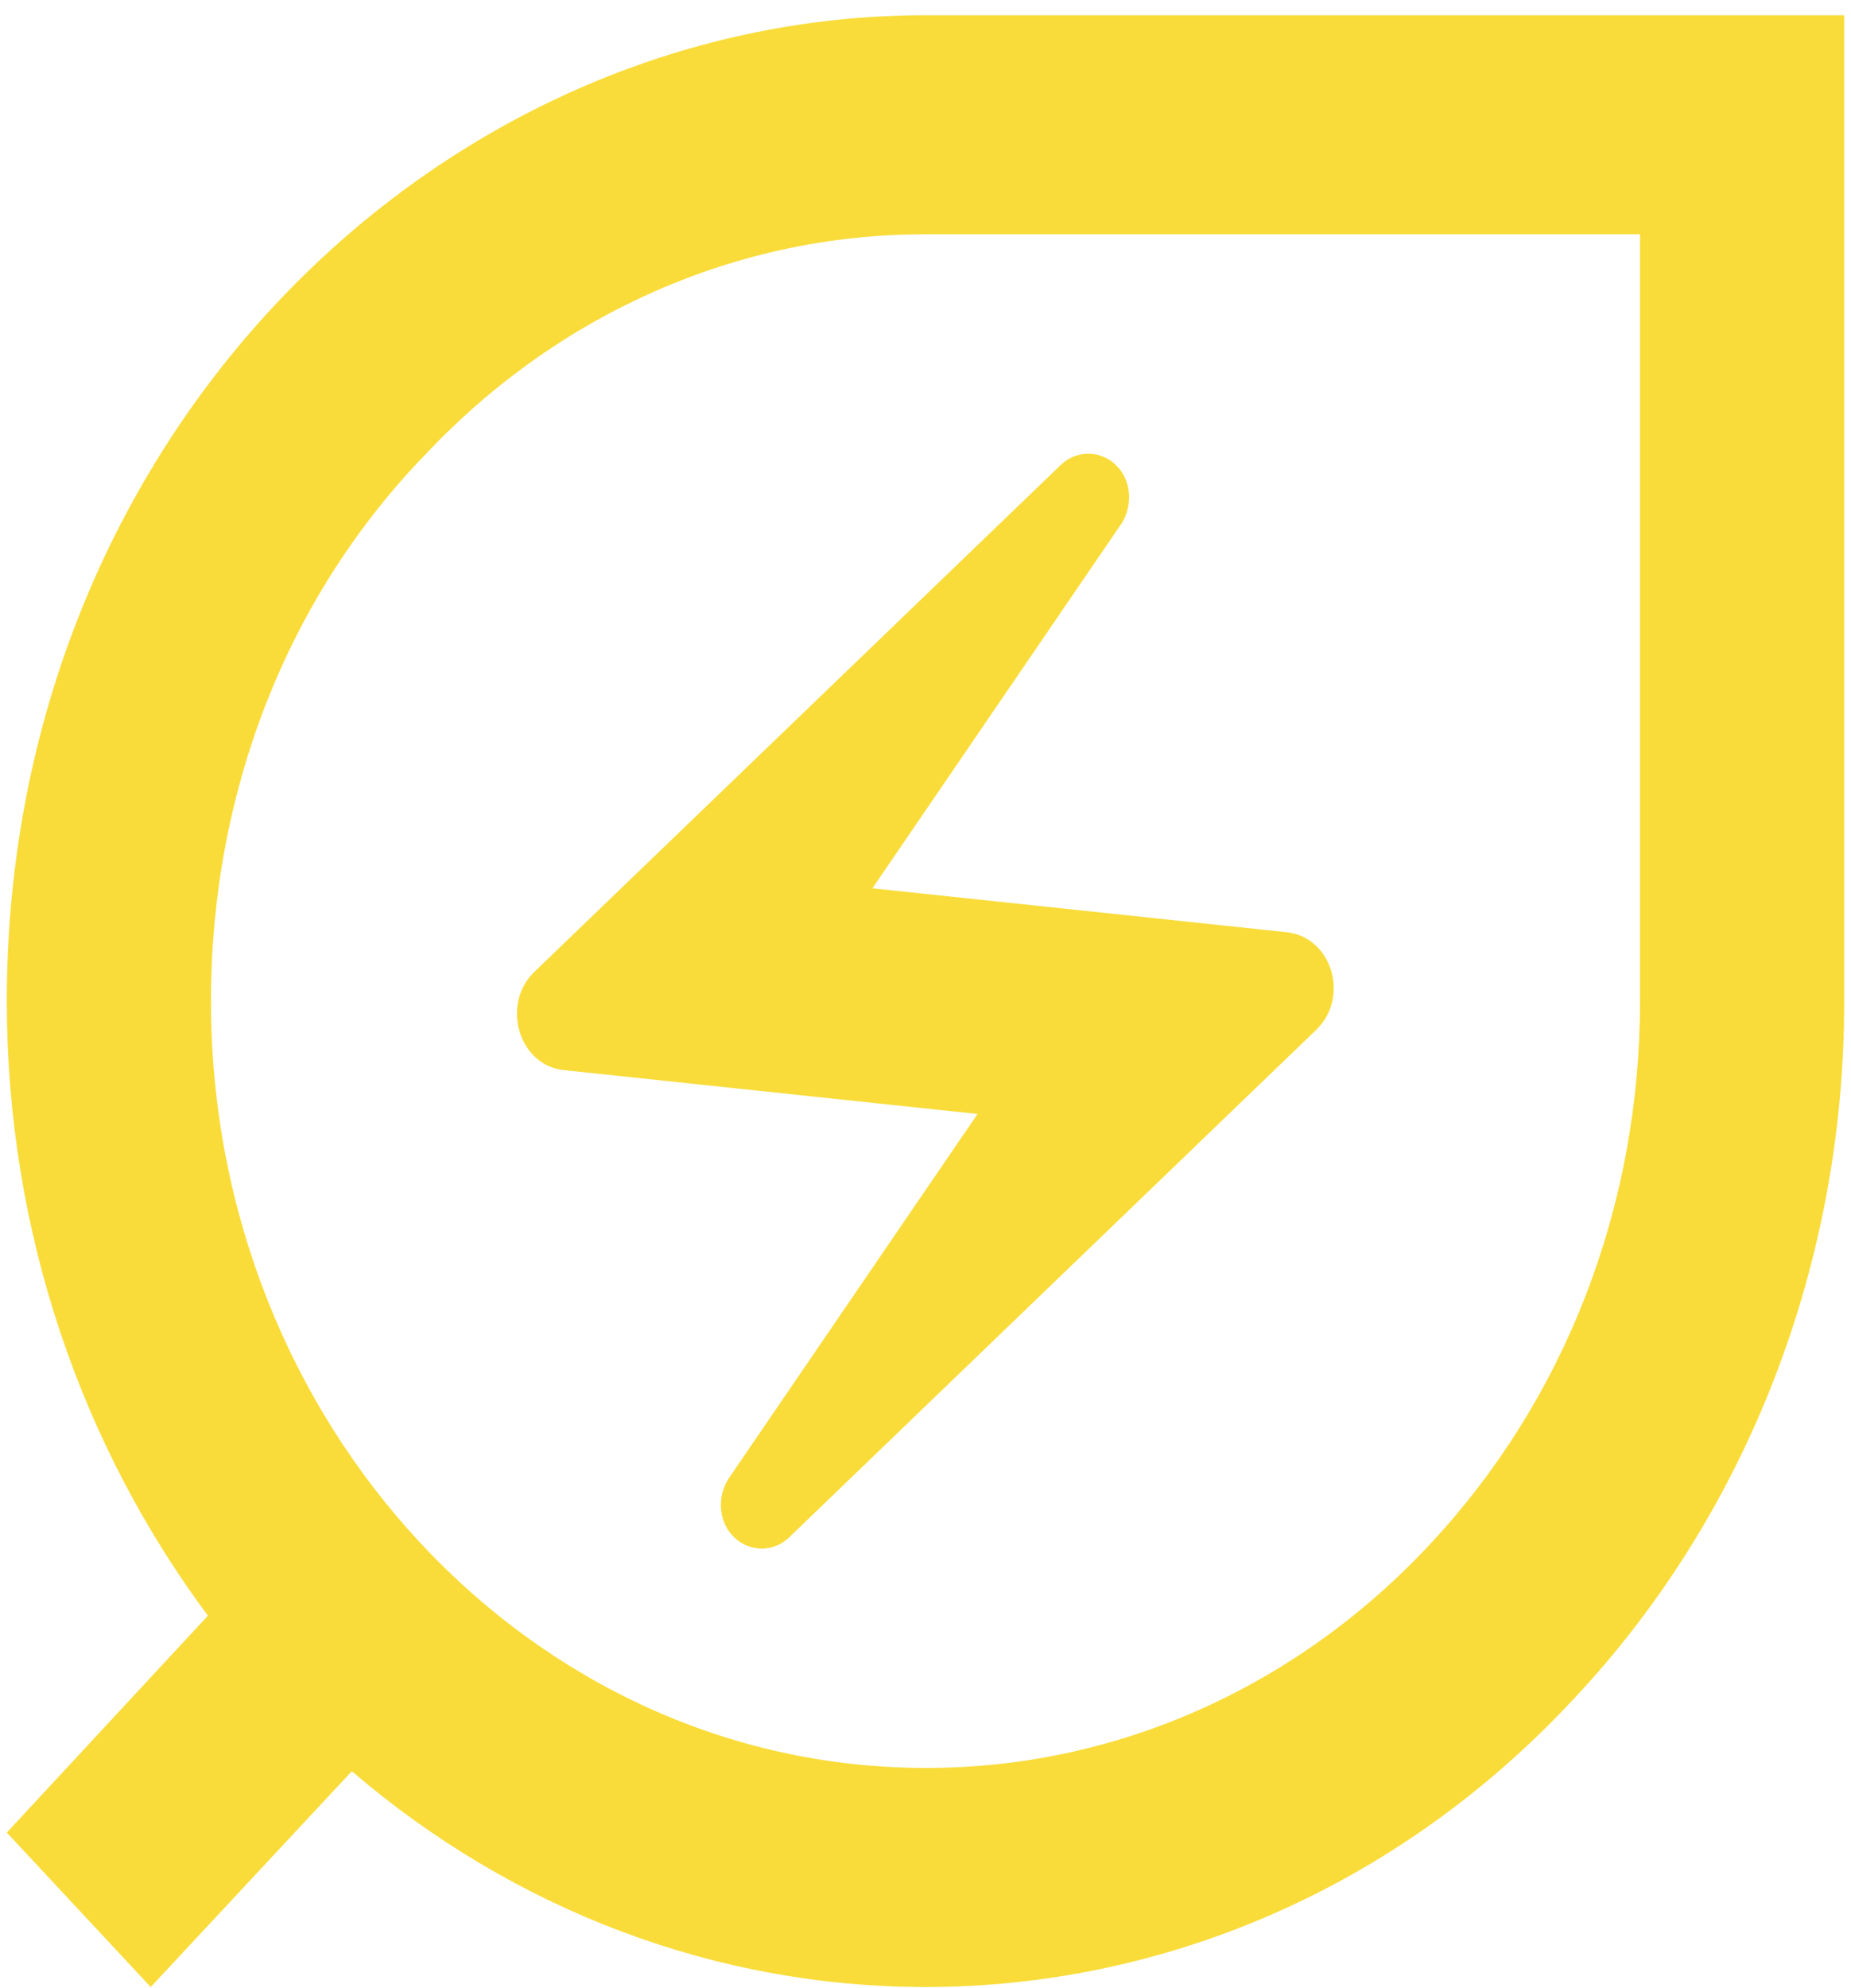
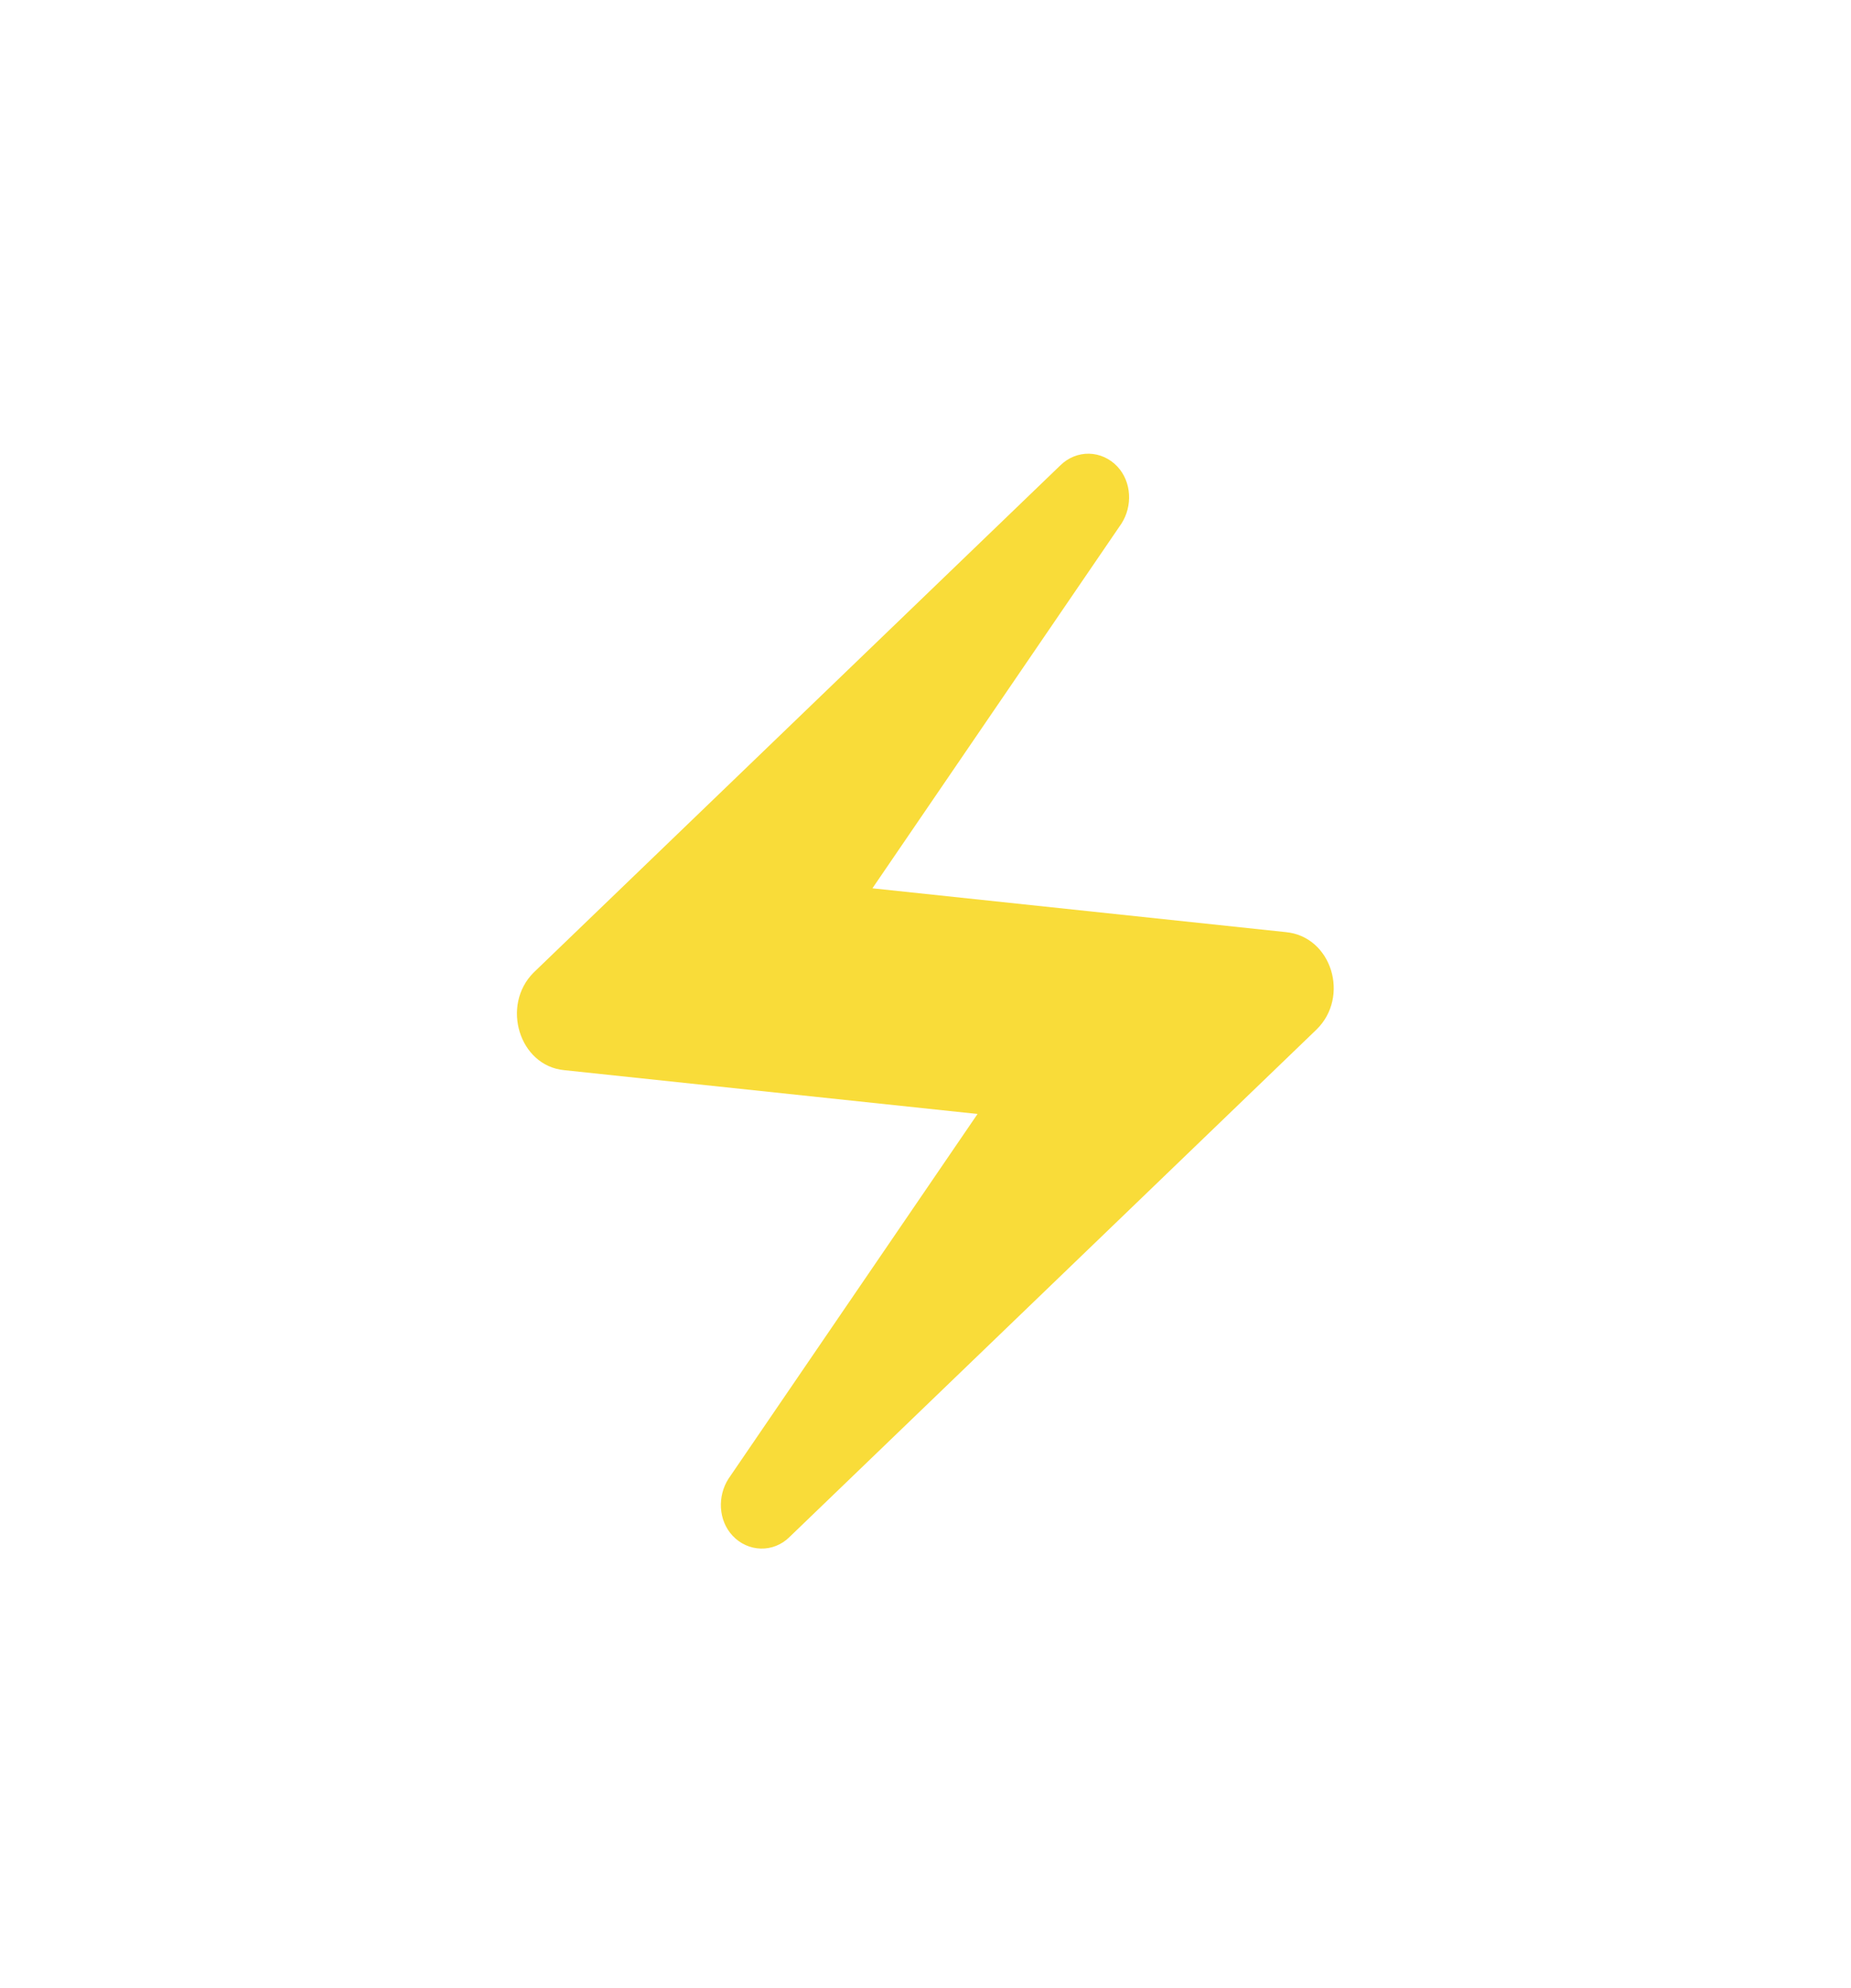
<svg xmlns="http://www.w3.org/2000/svg" width="68" height="73" viewBox="0 0 68 73" fill="none">
-   <path d="M34 0.56C16 0.56 0.25 16.087 0.25 36.764C0.25 45.292 3.025 53.137 7.638 59.332L0.25 67.297L5.537 72.969L12.925 65.044C18.908 70.174 26.34 72.969 34 72.969C42.625 72.969 51.288 69.429 57.85 62.349C60.993 58.997 63.486 55.01 65.186 50.619C66.885 46.227 67.756 41.519 67.75 36.764V0.56H34ZM60.25 36.764C60.25 44.287 57.513 51.367 52.562 56.677C50.13 59.298 47.237 61.377 44.051 62.793C40.864 64.208 37.449 64.932 34 64.923C19.525 64.923 7.75 52.292 7.75 36.764C7.75 29.121 10.525 21.96 15.625 16.691C20.513 11.496 27.119 8.589 34 8.605H60.25V36.764Z" fill="#F9DC39" />
  <path d="M20.725 39.299L35.912 40.908L26.762 54.304C26.35 54.947 26.387 55.832 26.912 56.395C27.475 56.999 28.412 57.039 29.012 56.436L48.362 37.81C49.6 36.604 48.925 34.391 47.237 34.23L32.05 32.621L41.2 19.226C41.612 18.582 41.575 17.697 41.05 17.134C40.772 16.838 40.398 16.669 40.007 16.661C39.616 16.654 39.237 16.809 38.95 17.093L19.6 35.719C18.4 36.925 19.075 39.138 20.725 39.299Z" fill="#F9DC39" />
</svg>